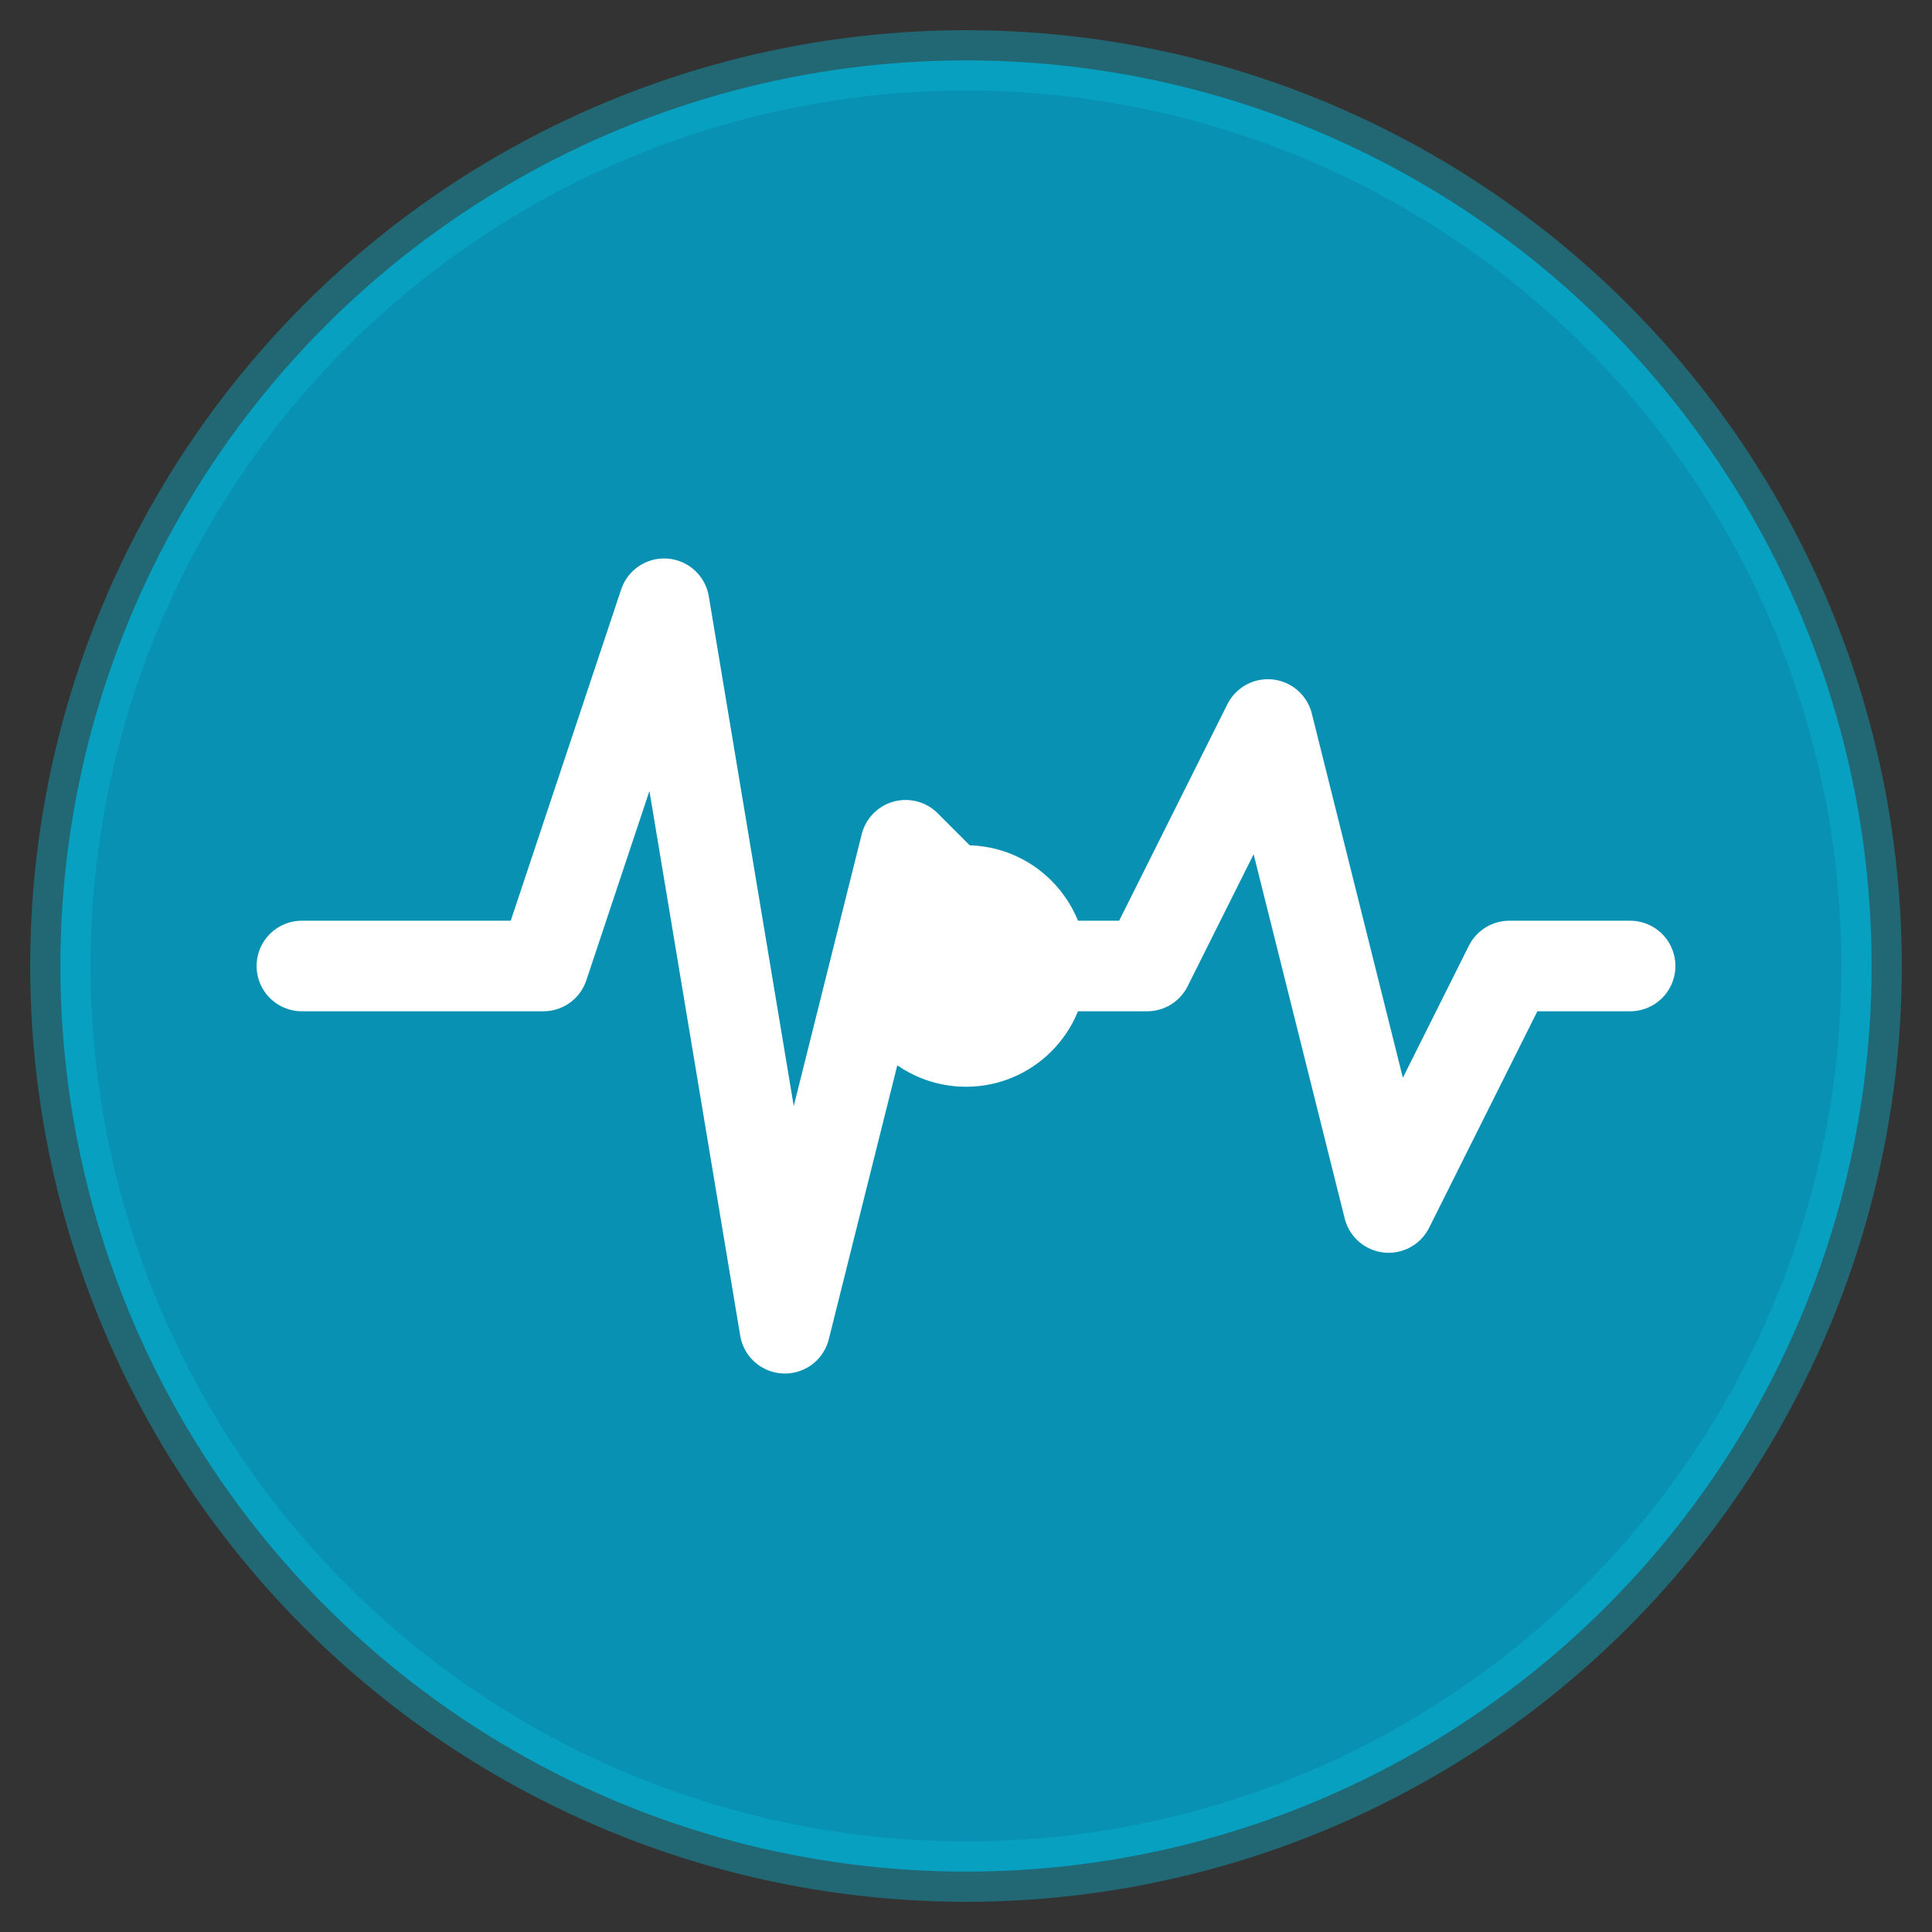
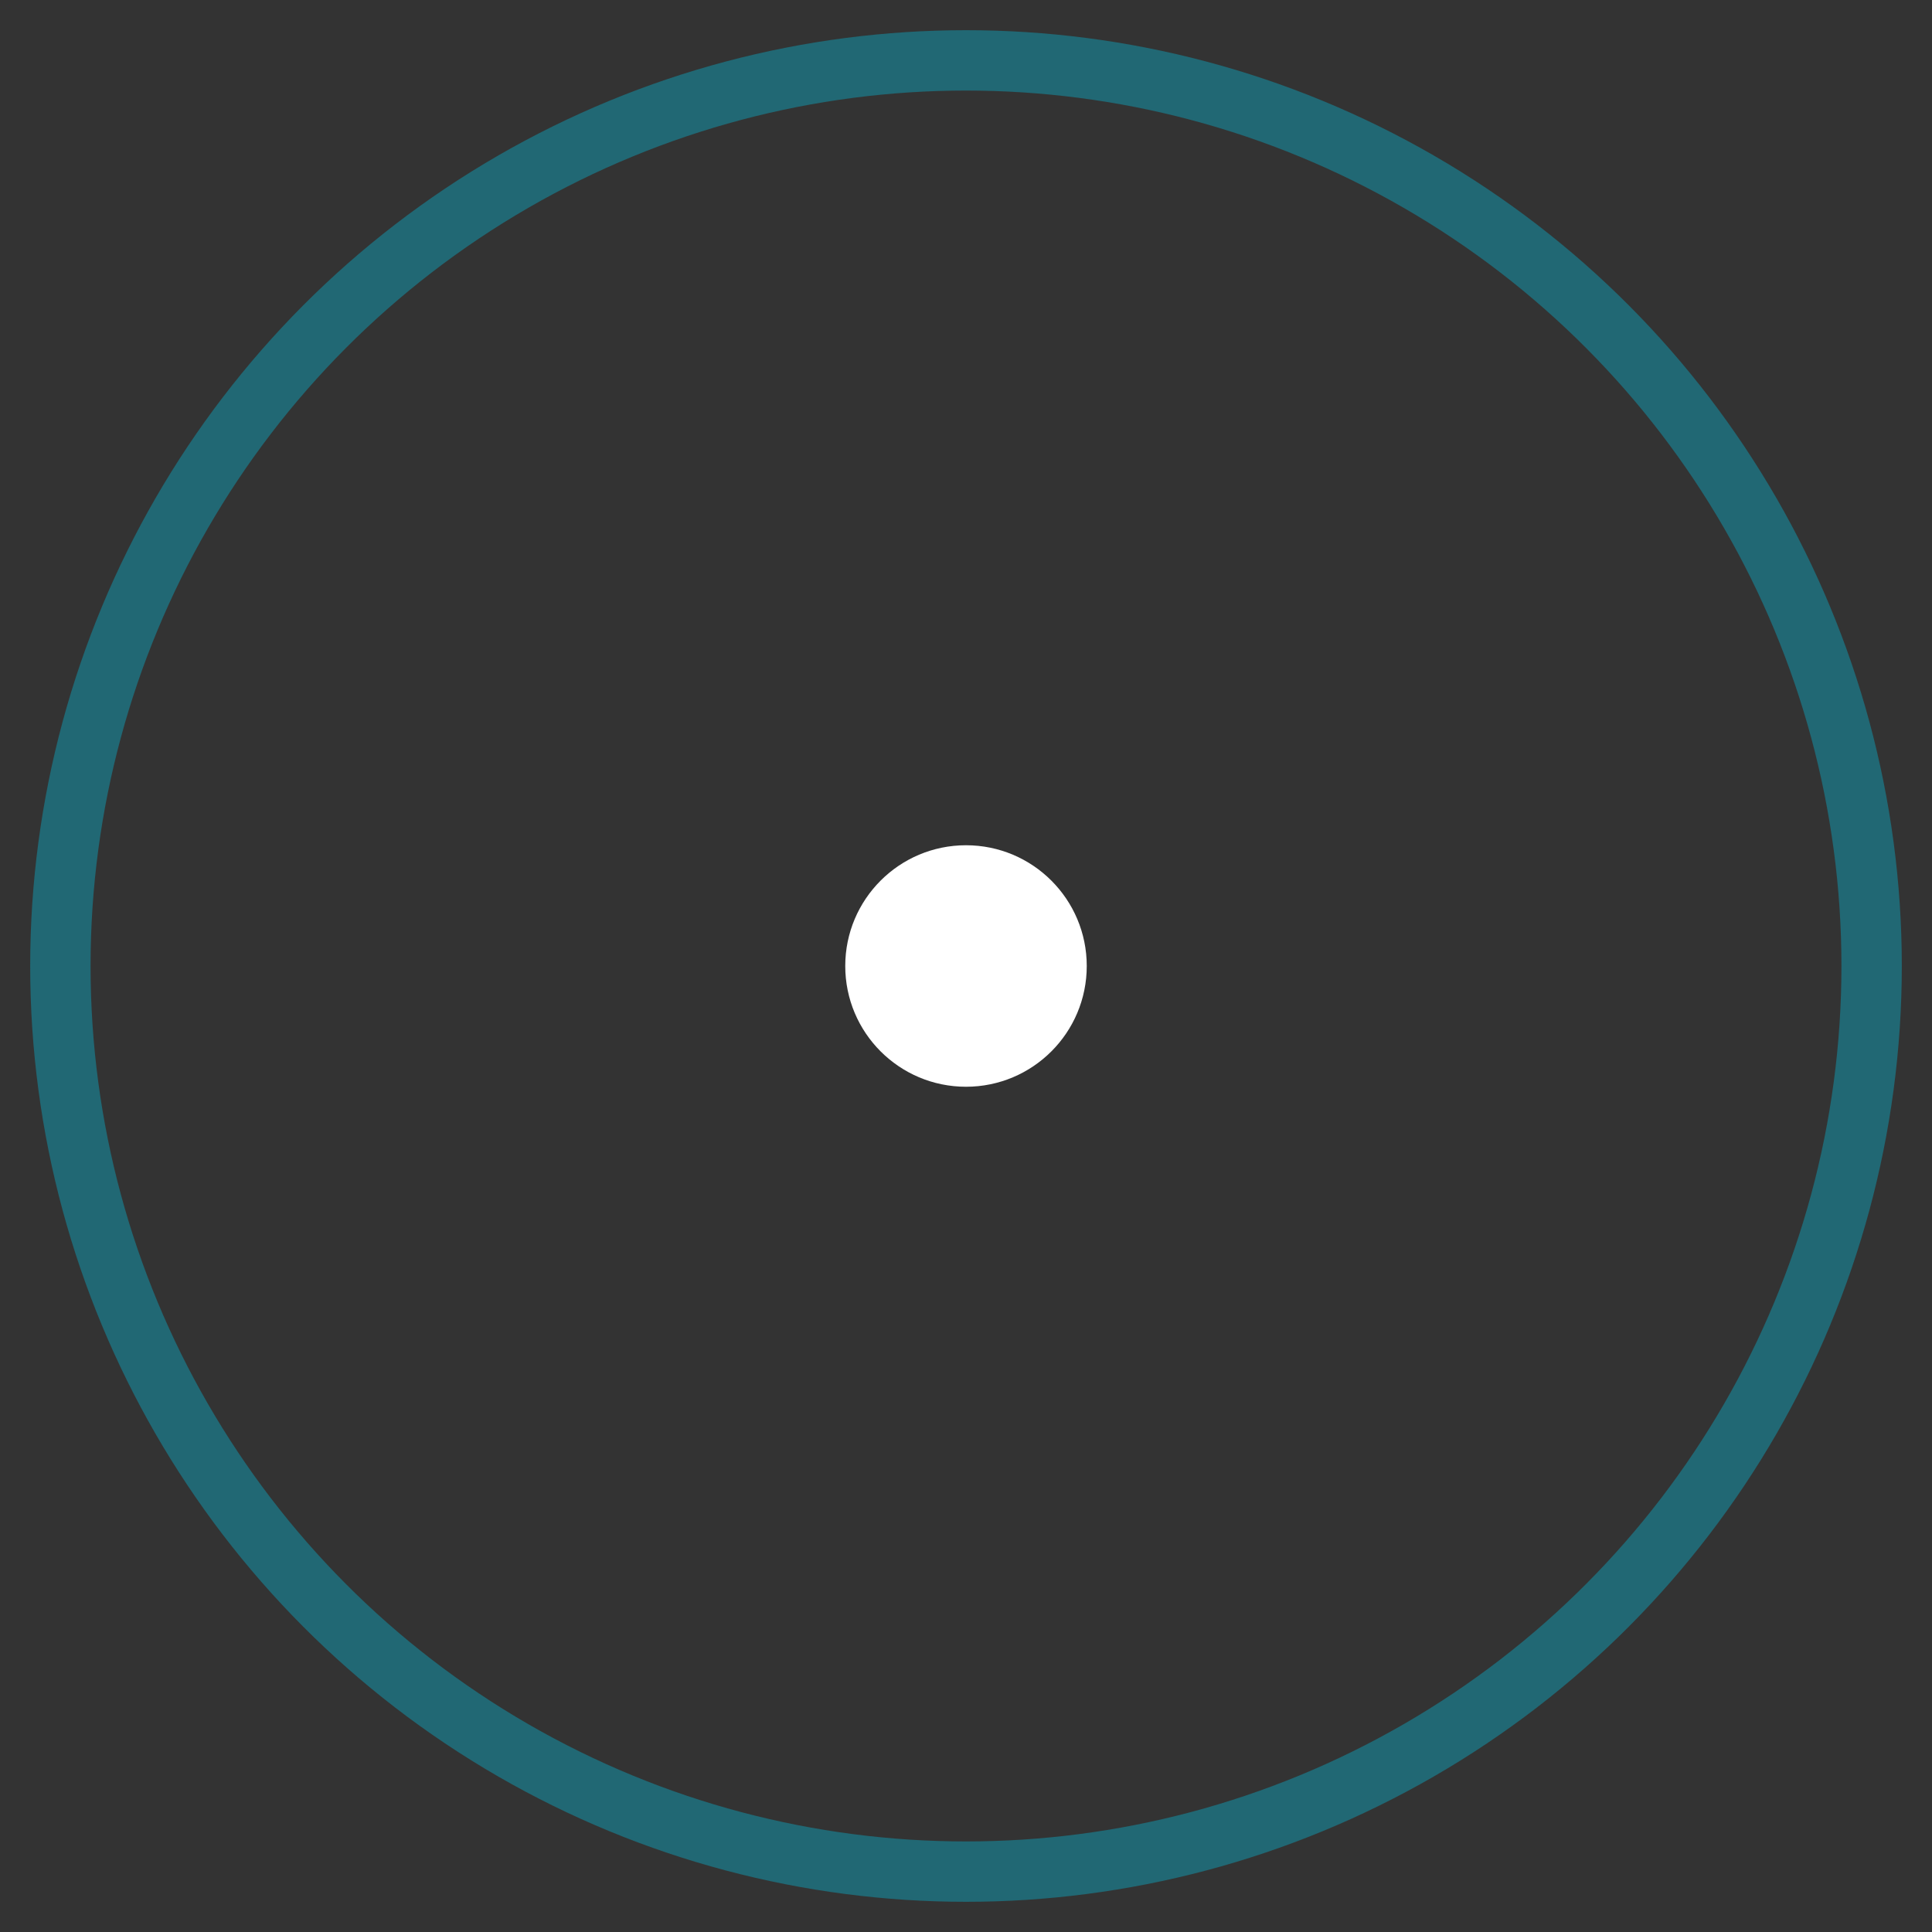
<svg xmlns="http://www.w3.org/2000/svg" viewBox="0 0 64 64" fill="none">
  <rect x="0" y="0" width="64" height="64" fill="#333333" stroke="none" />
-   <circle cx="32" cy="32" r="30" fill="#0891b2" />
-   <path d="M 10 32 L 18 32 L 22 20 L 26 44 L 30 28 L 34 32 L 38 32 L 42 24 L 46 40 L 50 32 L 54 32" stroke="#ffffff" stroke-width="3" stroke-linecap="round" stroke-linejoin="round" fill="none" />
  <circle cx="32" cy="32" r="4" fill="#ffffff" />
  <circle cx="32" cy="32" r="30" stroke="#06b6d4" stroke-width="2" fill="none" opacity="0.4" />
</svg>